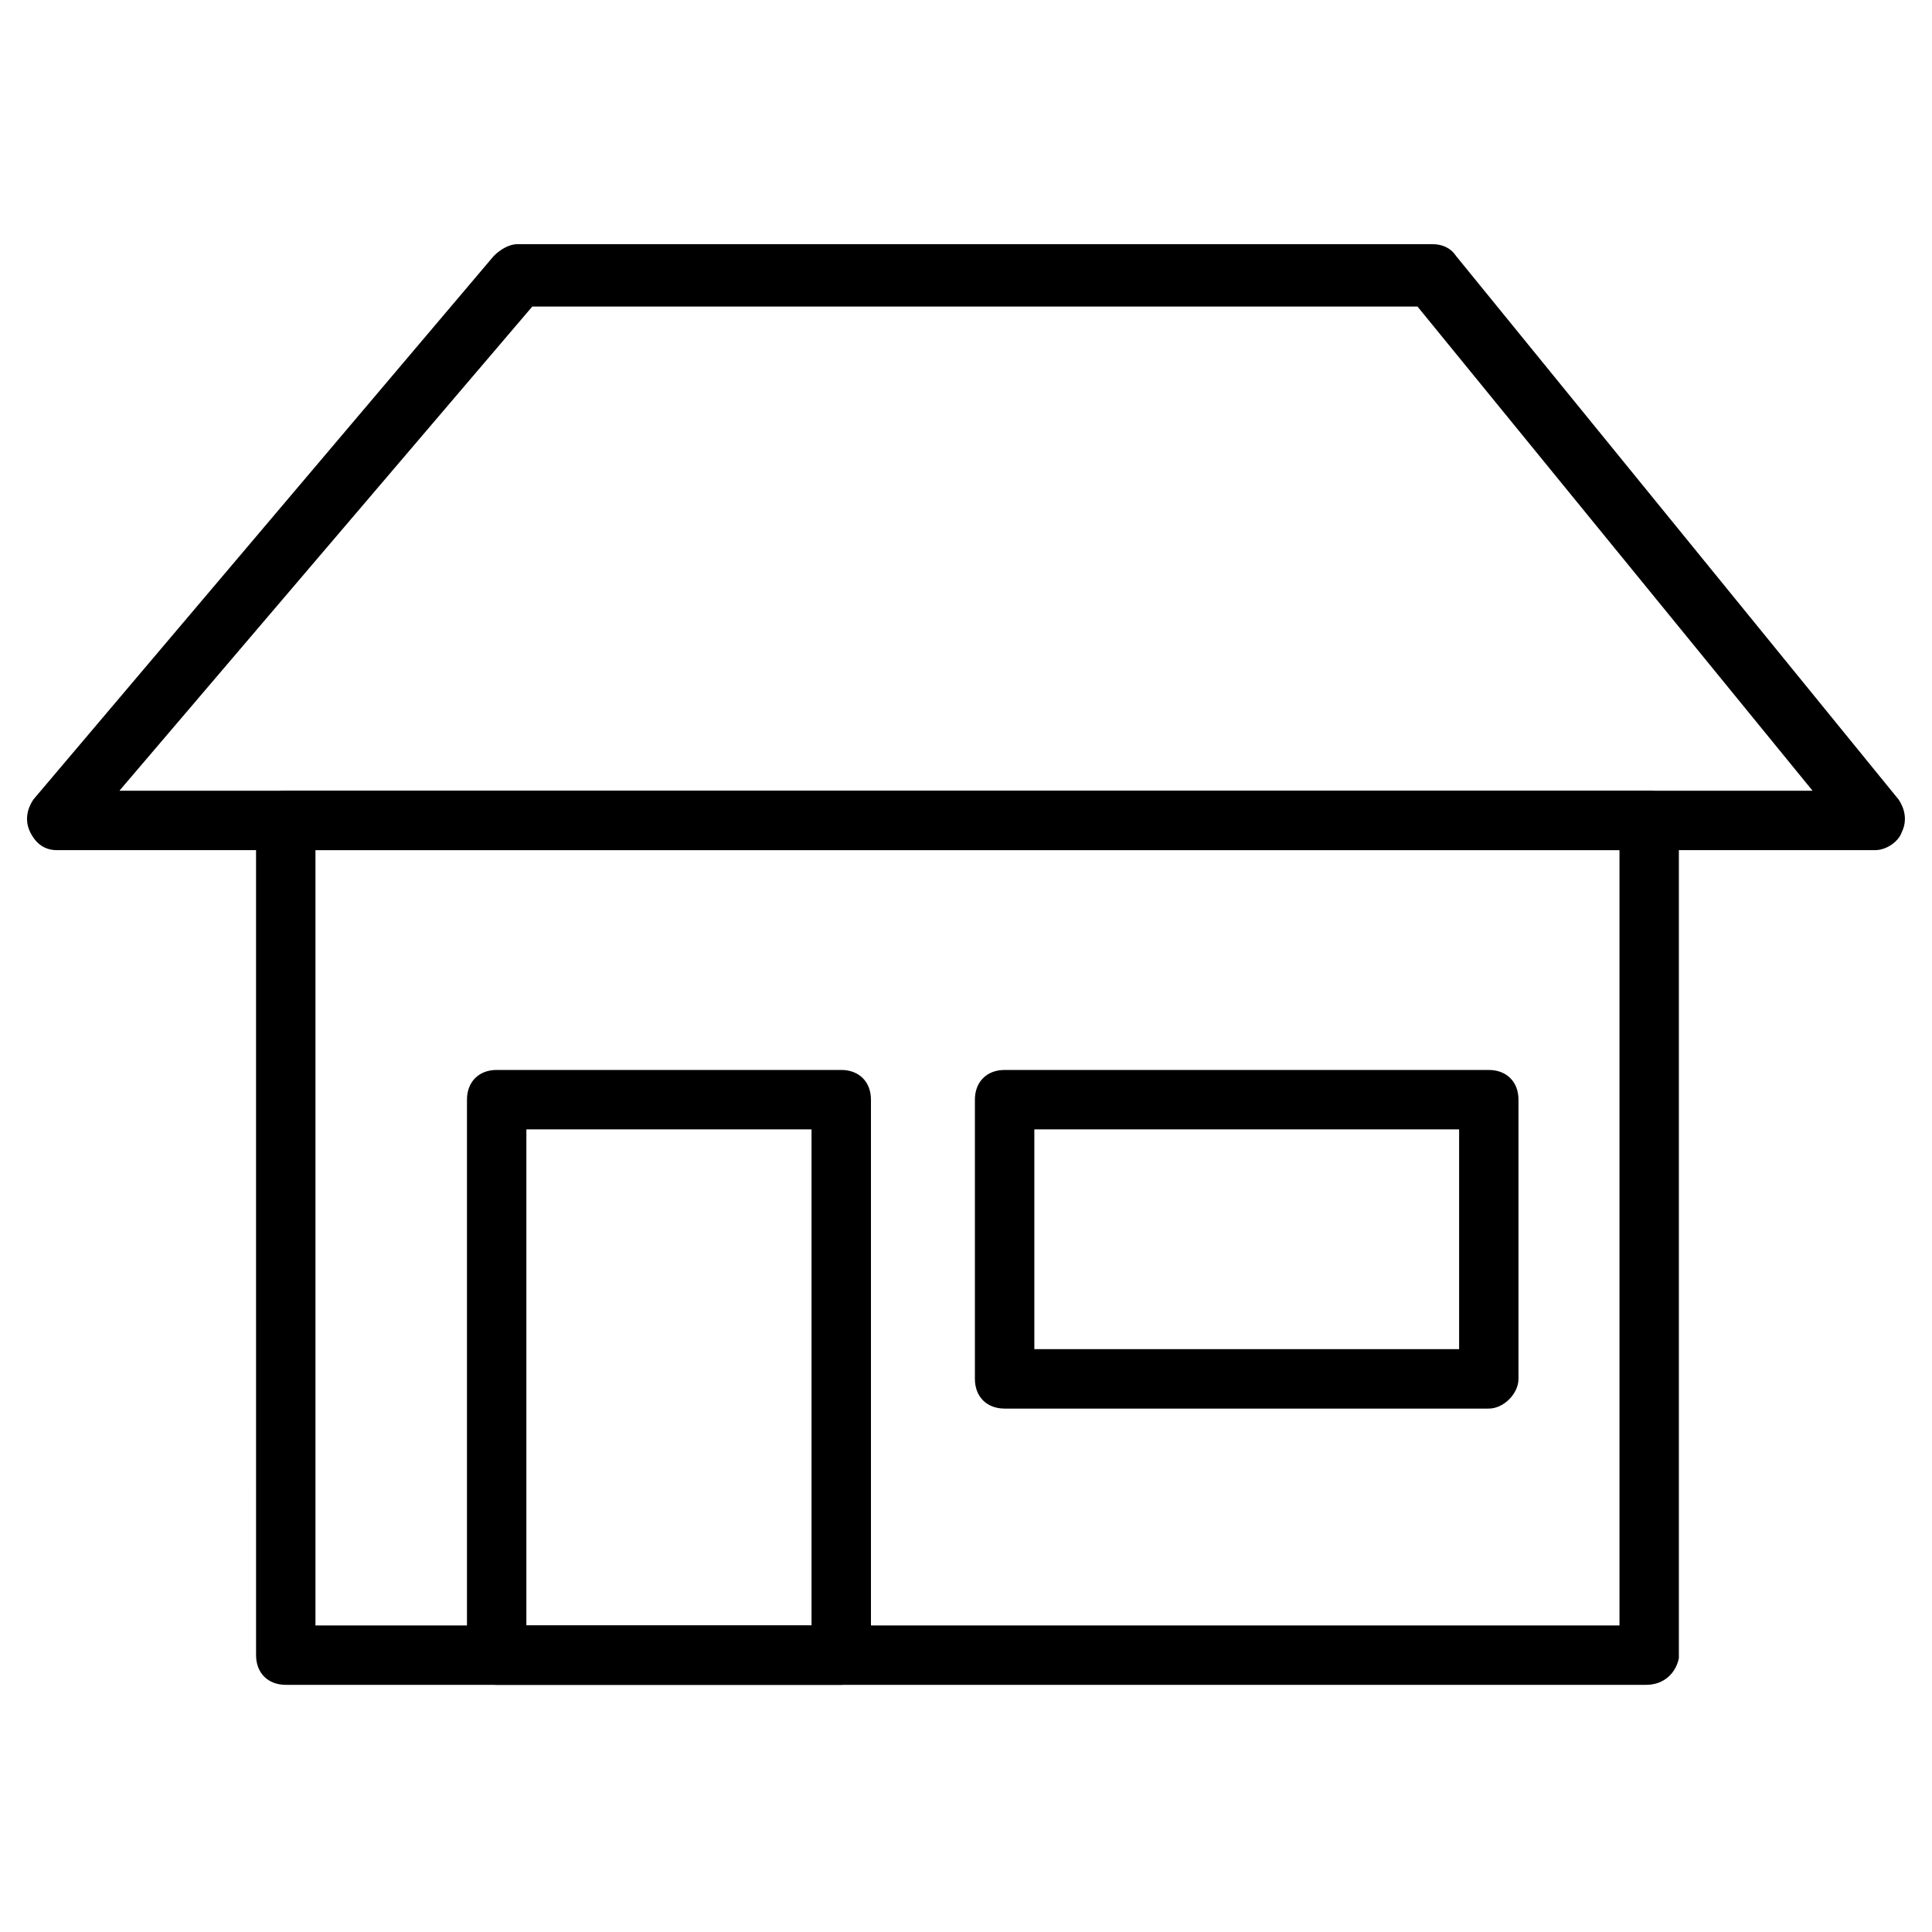
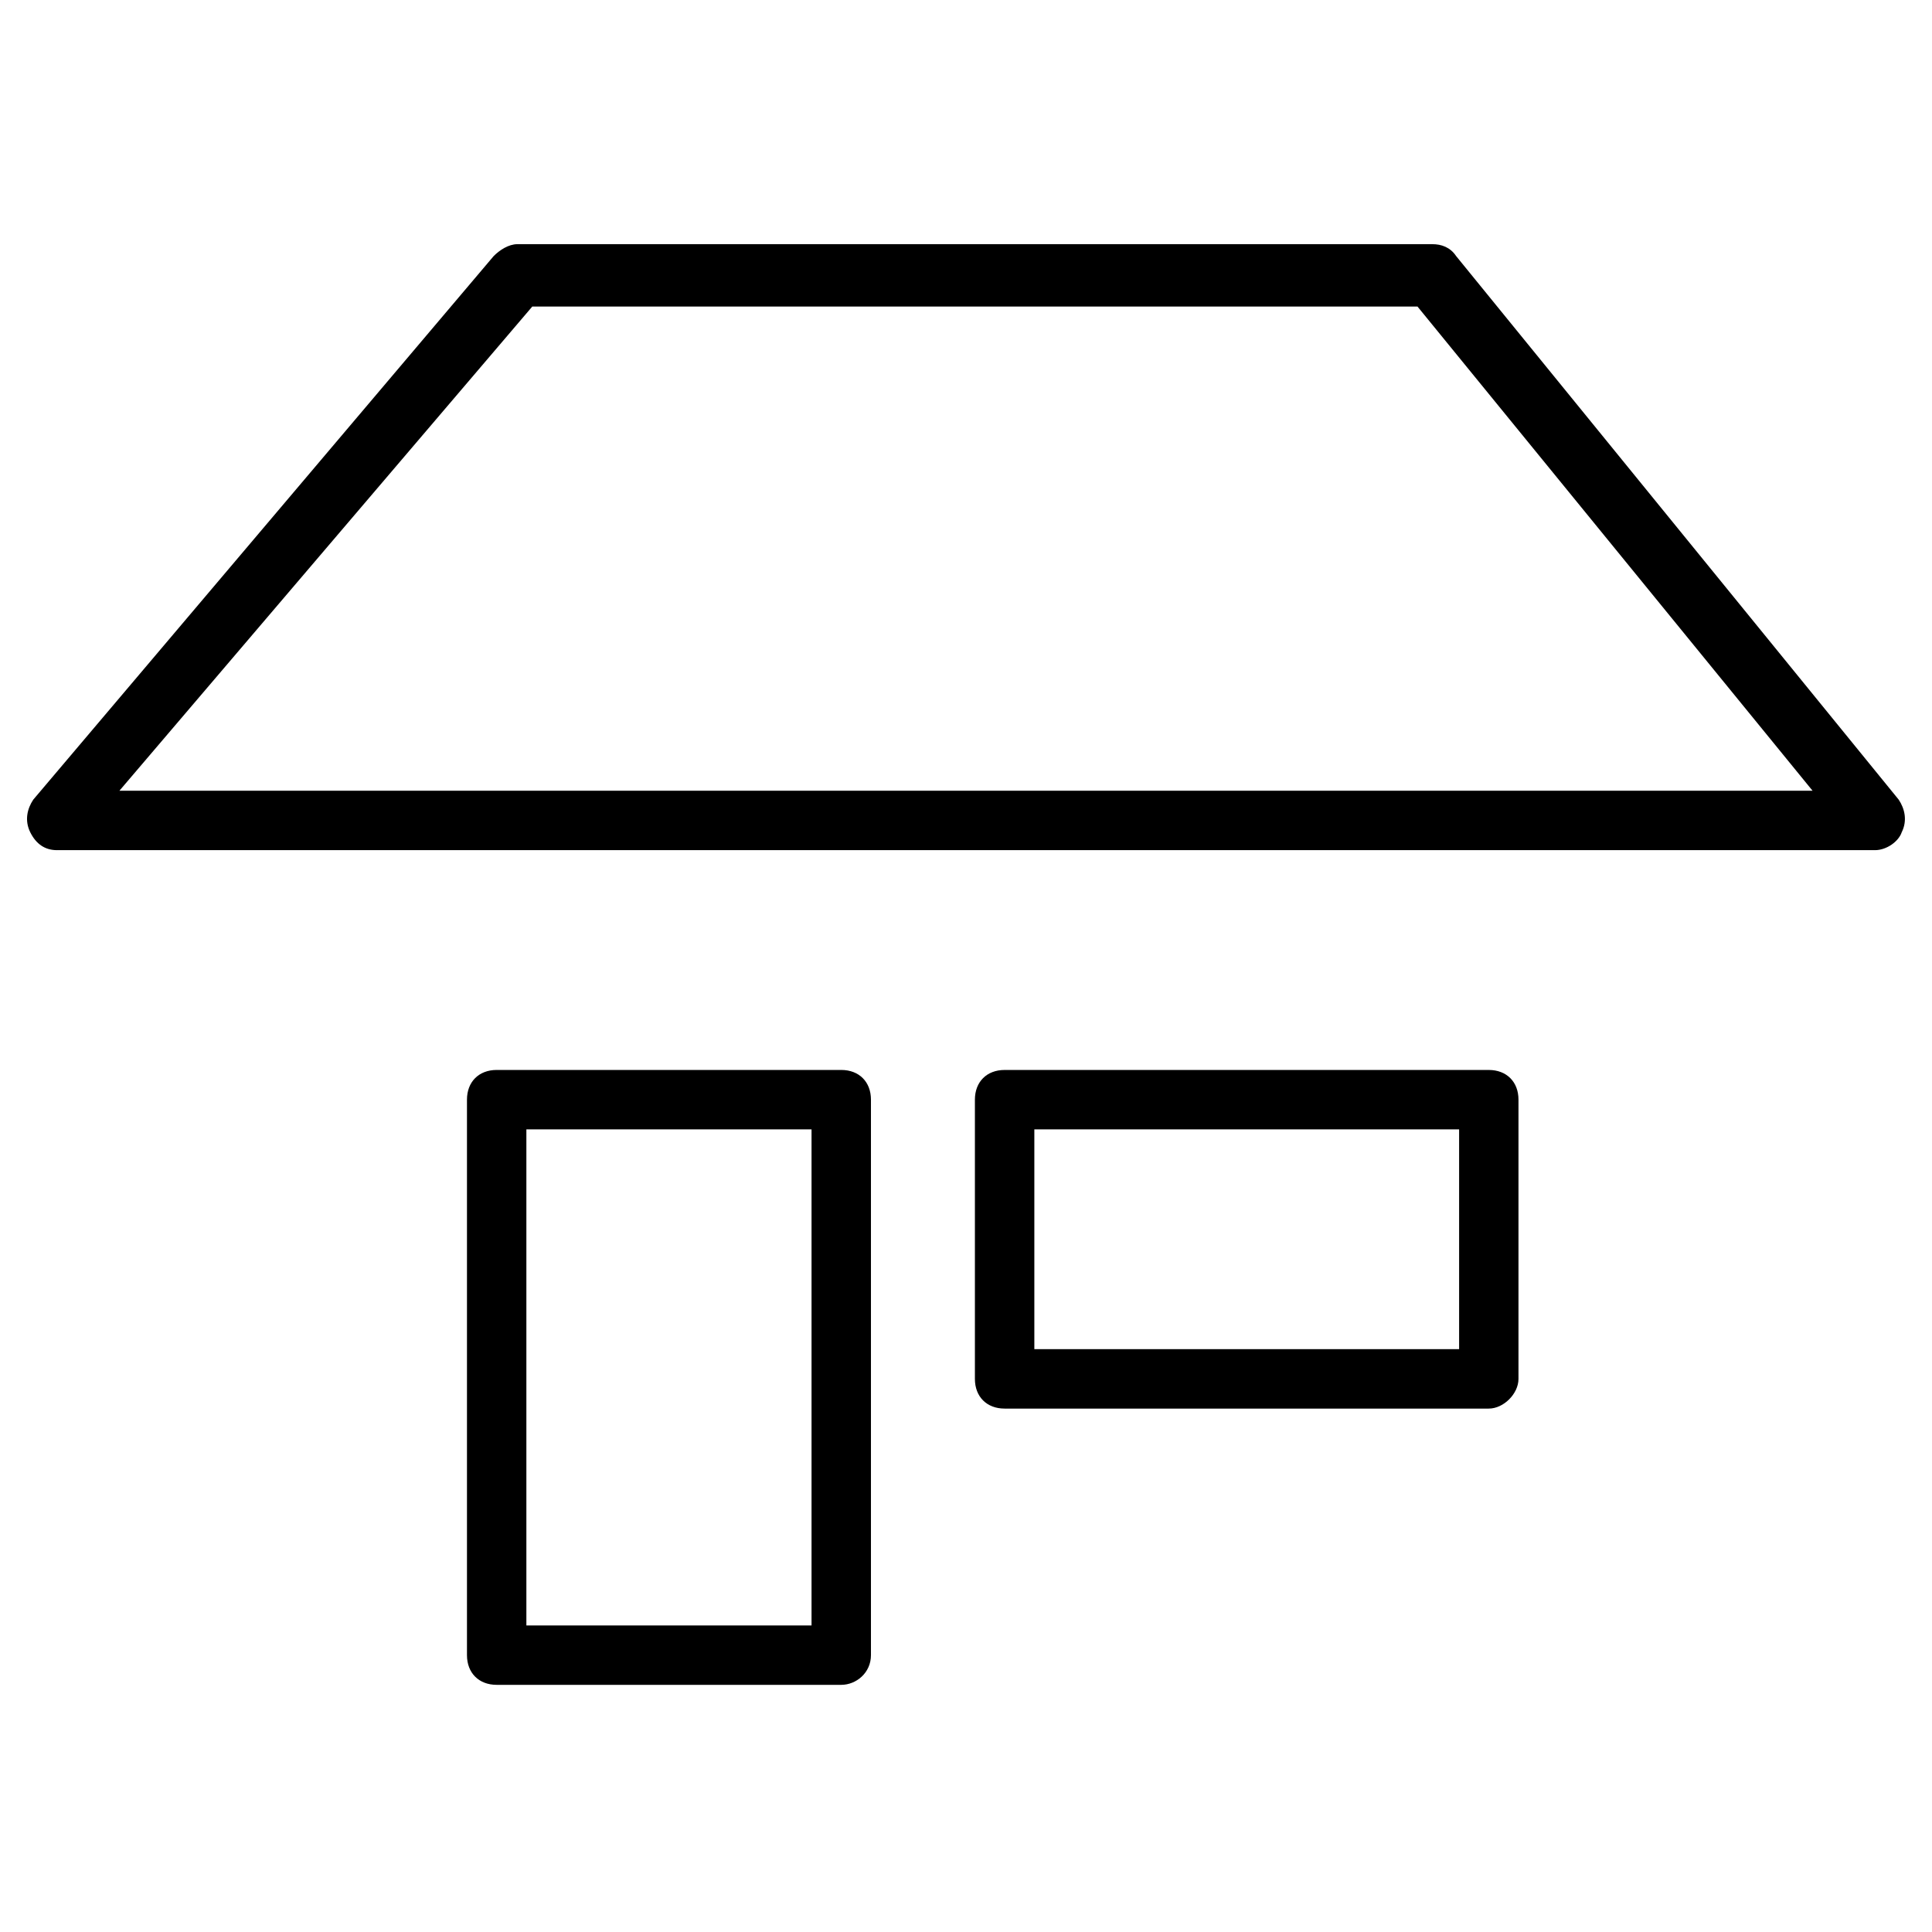
<svg xmlns="http://www.w3.org/2000/svg" fill="#000000" width="800px" height="800px" version="1.1" viewBox="144 144 512 512">
  <g>
    <path d="m640.88 369.3h-481.77c-3.148 0-5.512-1.574-7.086-4.723-1.574-3.148-0.789-6.297 0.789-8.66l122.02-144.06c1.574-1.574 3.938-3.148 6.297-3.148h242.46c2.363 0 4.723 0.789 6.297 3.148l117.29 144.06c1.574 2.363 2.363 5.512 0.789 8.66-0.785 2.363-3.934 4.723-7.082 4.723zm-465.24-15.742h448.71l-104.7-128.32h-234.59z" />
-     <path d="m580.27 590.5h-360.54c-4.723 0-7.871-3.148-7.871-7.871l-0.004-221.2c0-4.723 3.148-7.871 7.871-7.871h361.32c4.723 0 7.871 3.148 7.871 7.871v221.99c-0.781 3.934-3.93 7.082-8.652 7.082zm-352.67-15.742h345.58v-205.46h-345.58z" />
    <path d="m366.94 590.5h-91.316c-4.723 0-7.871-3.148-7.871-7.871v-147.21c0-4.723 3.148-7.871 7.871-7.871h91.316c4.723 0 7.871 3.148 7.871 7.871v147.21c0 4.723-3.938 7.871-7.871 7.871zm-83.445-15.742h75.57v-131.46h-75.57z" />
    <path d="m538.55 517.29h-128.32c-4.723 0-7.871-3.148-7.871-7.871v-73.996c0-4.723 3.148-7.871 7.871-7.871h128.31c4.723 0 7.871 3.148 7.871 7.871v73.996c0.004 3.934-3.934 7.871-7.867 7.871zm-120.44-15.746h112.57v-58.254h-112.57z" />
  </g>
</svg>